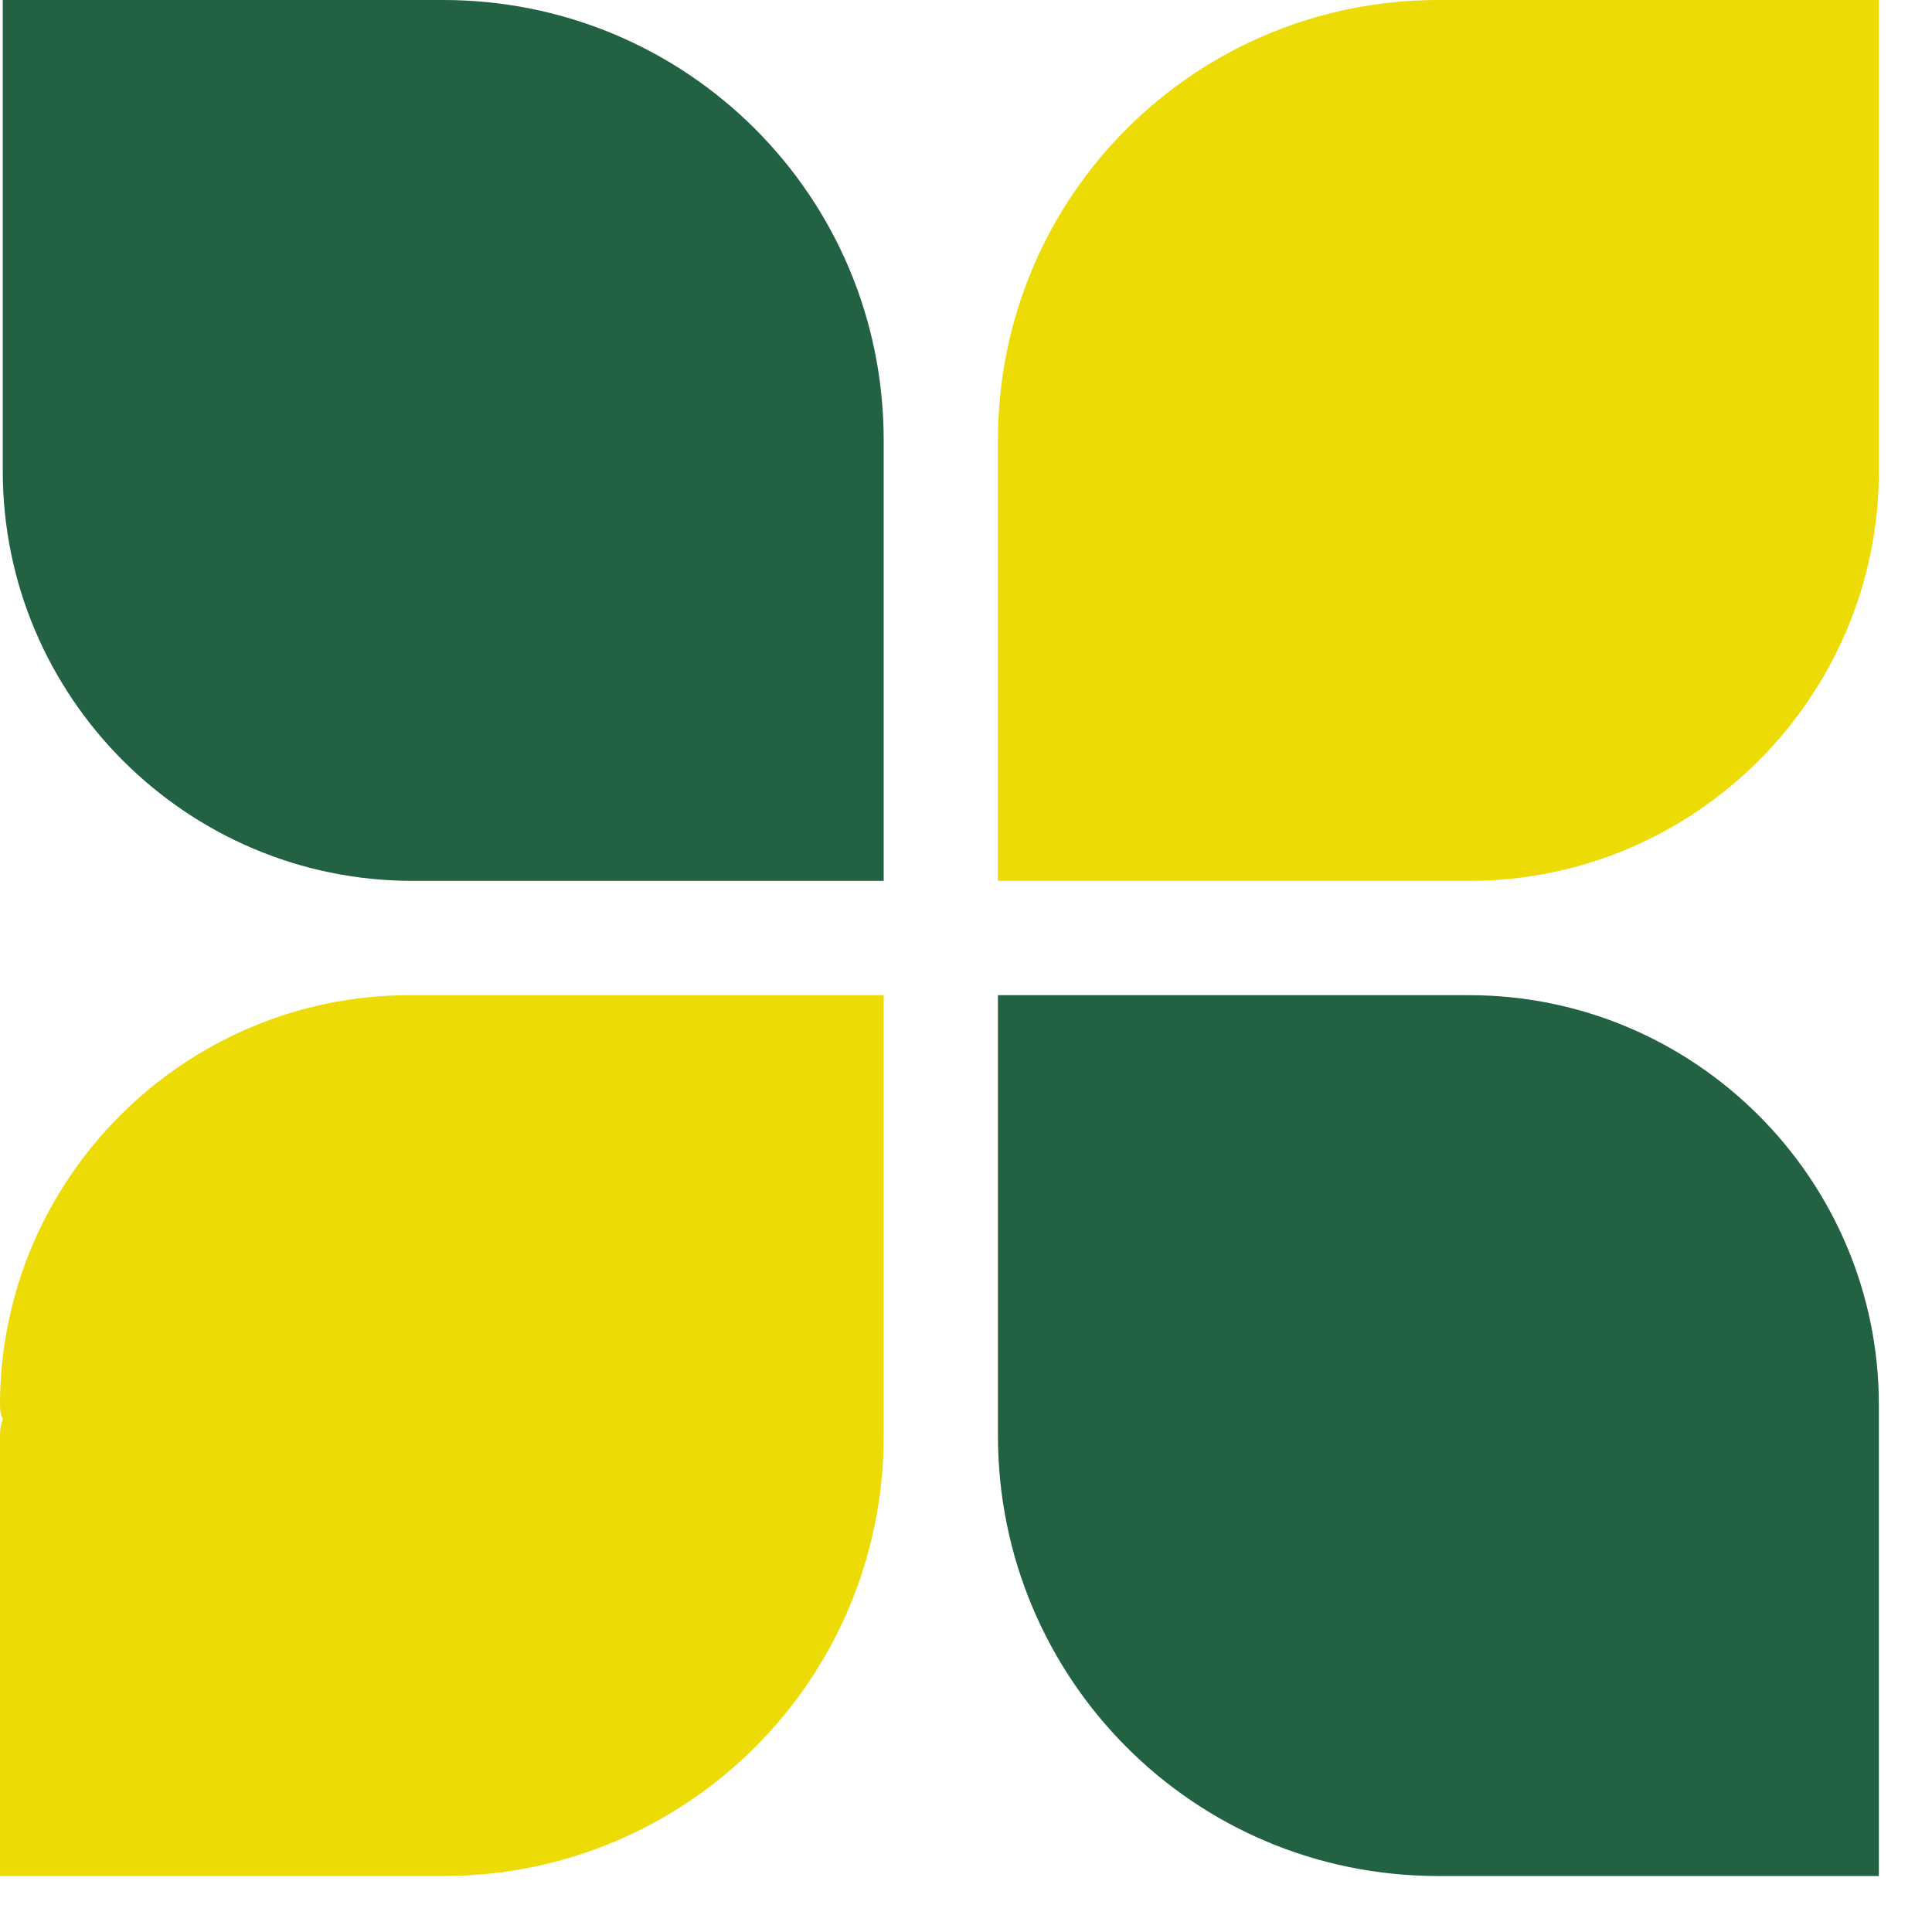
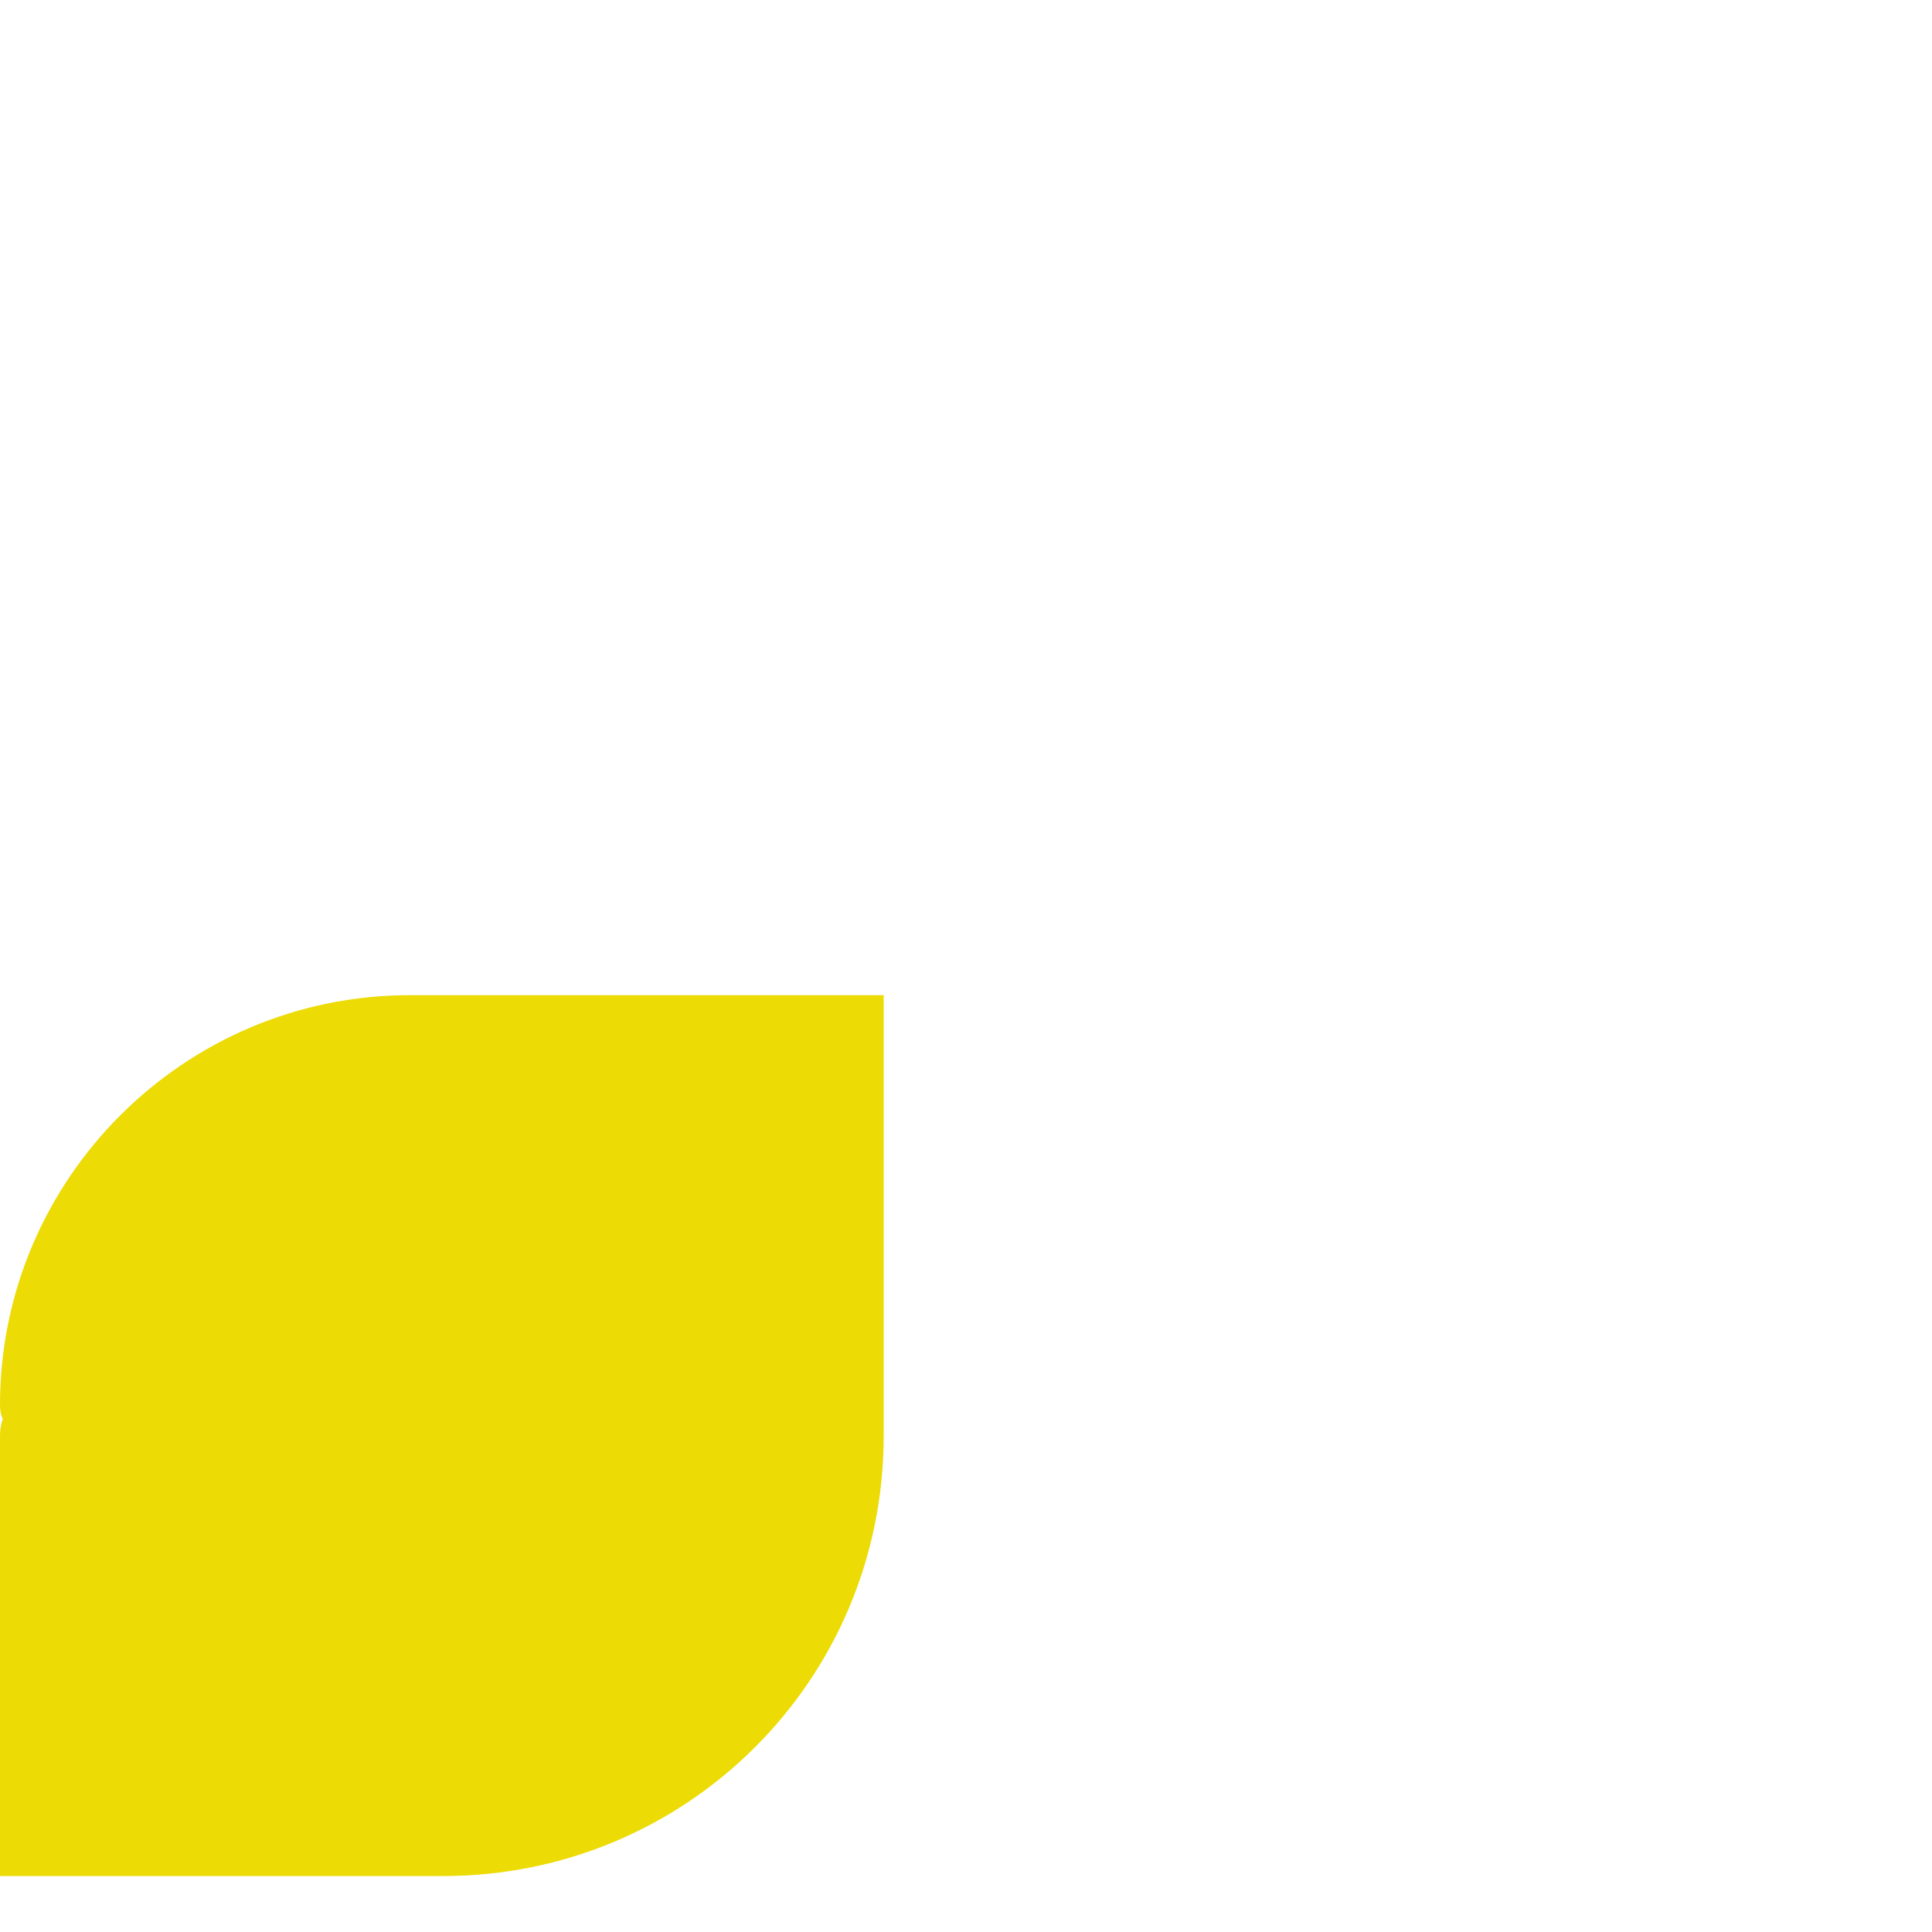
<svg xmlns="http://www.w3.org/2000/svg" width="30" height="30" viewBox="0 0 30 30" fill="none">
-   <path d="M6.882 0C10.648 0 13.722 3.03 13.722 6.839V13.678H6.882C6.796 13.678 6.709 13.678 6.623 13.678C6.536 13.678 6.464 13.678 6.406 13.678C2.9 13.678 0.043 10.822 0.043 7.315C0.043 7.229 0.043 7.157 0.043 7.099C0.043 7.012 0.043 6.926 0.043 6.839V0H6.882Z" fill="#226242" />
-   <path d="M22.335 0C18.57 0 15.496 3.03 15.496 6.839V13.678H22.335C22.422 13.678 22.509 13.678 22.595 13.678C22.682 13.678 22.754 13.678 22.812 13.678C26.318 13.678 29.175 10.822 29.175 7.315C29.175 7.229 29.175 7.157 29.175 7.099C29.175 7.012 29.175 6.926 29.175 6.839V0H22.335Z" fill="#ecdb04" />
  <path d="M6.882 29.131C10.648 29.131 13.722 26.102 13.722 22.292V15.453H6.882C6.796 15.453 6.709 15.453 6.623 15.453C6.536 15.453 6.45 15.453 6.363 15.453C2.857 15.453 0 18.31 0 21.816C0 21.903 0.014 21.975 0.043 22.033C0.014 22.119 0 22.206 0 22.292V29.131H6.882Z" fill="#ecdb04" />
-   <path d="M22.335 29.131C18.526 29.131 15.496 26.058 15.496 22.292V15.453H22.335C22.422 15.453 22.509 15.453 22.595 15.453C22.653 15.453 22.725 15.453 22.812 15.453C26.318 15.453 29.175 18.31 29.175 21.816C29.175 21.874 29.175 21.946 29.175 22.033C29.175 22.119 29.175 22.206 29.175 22.292V29.131H22.335Z" fill="#226242" />
</svg>